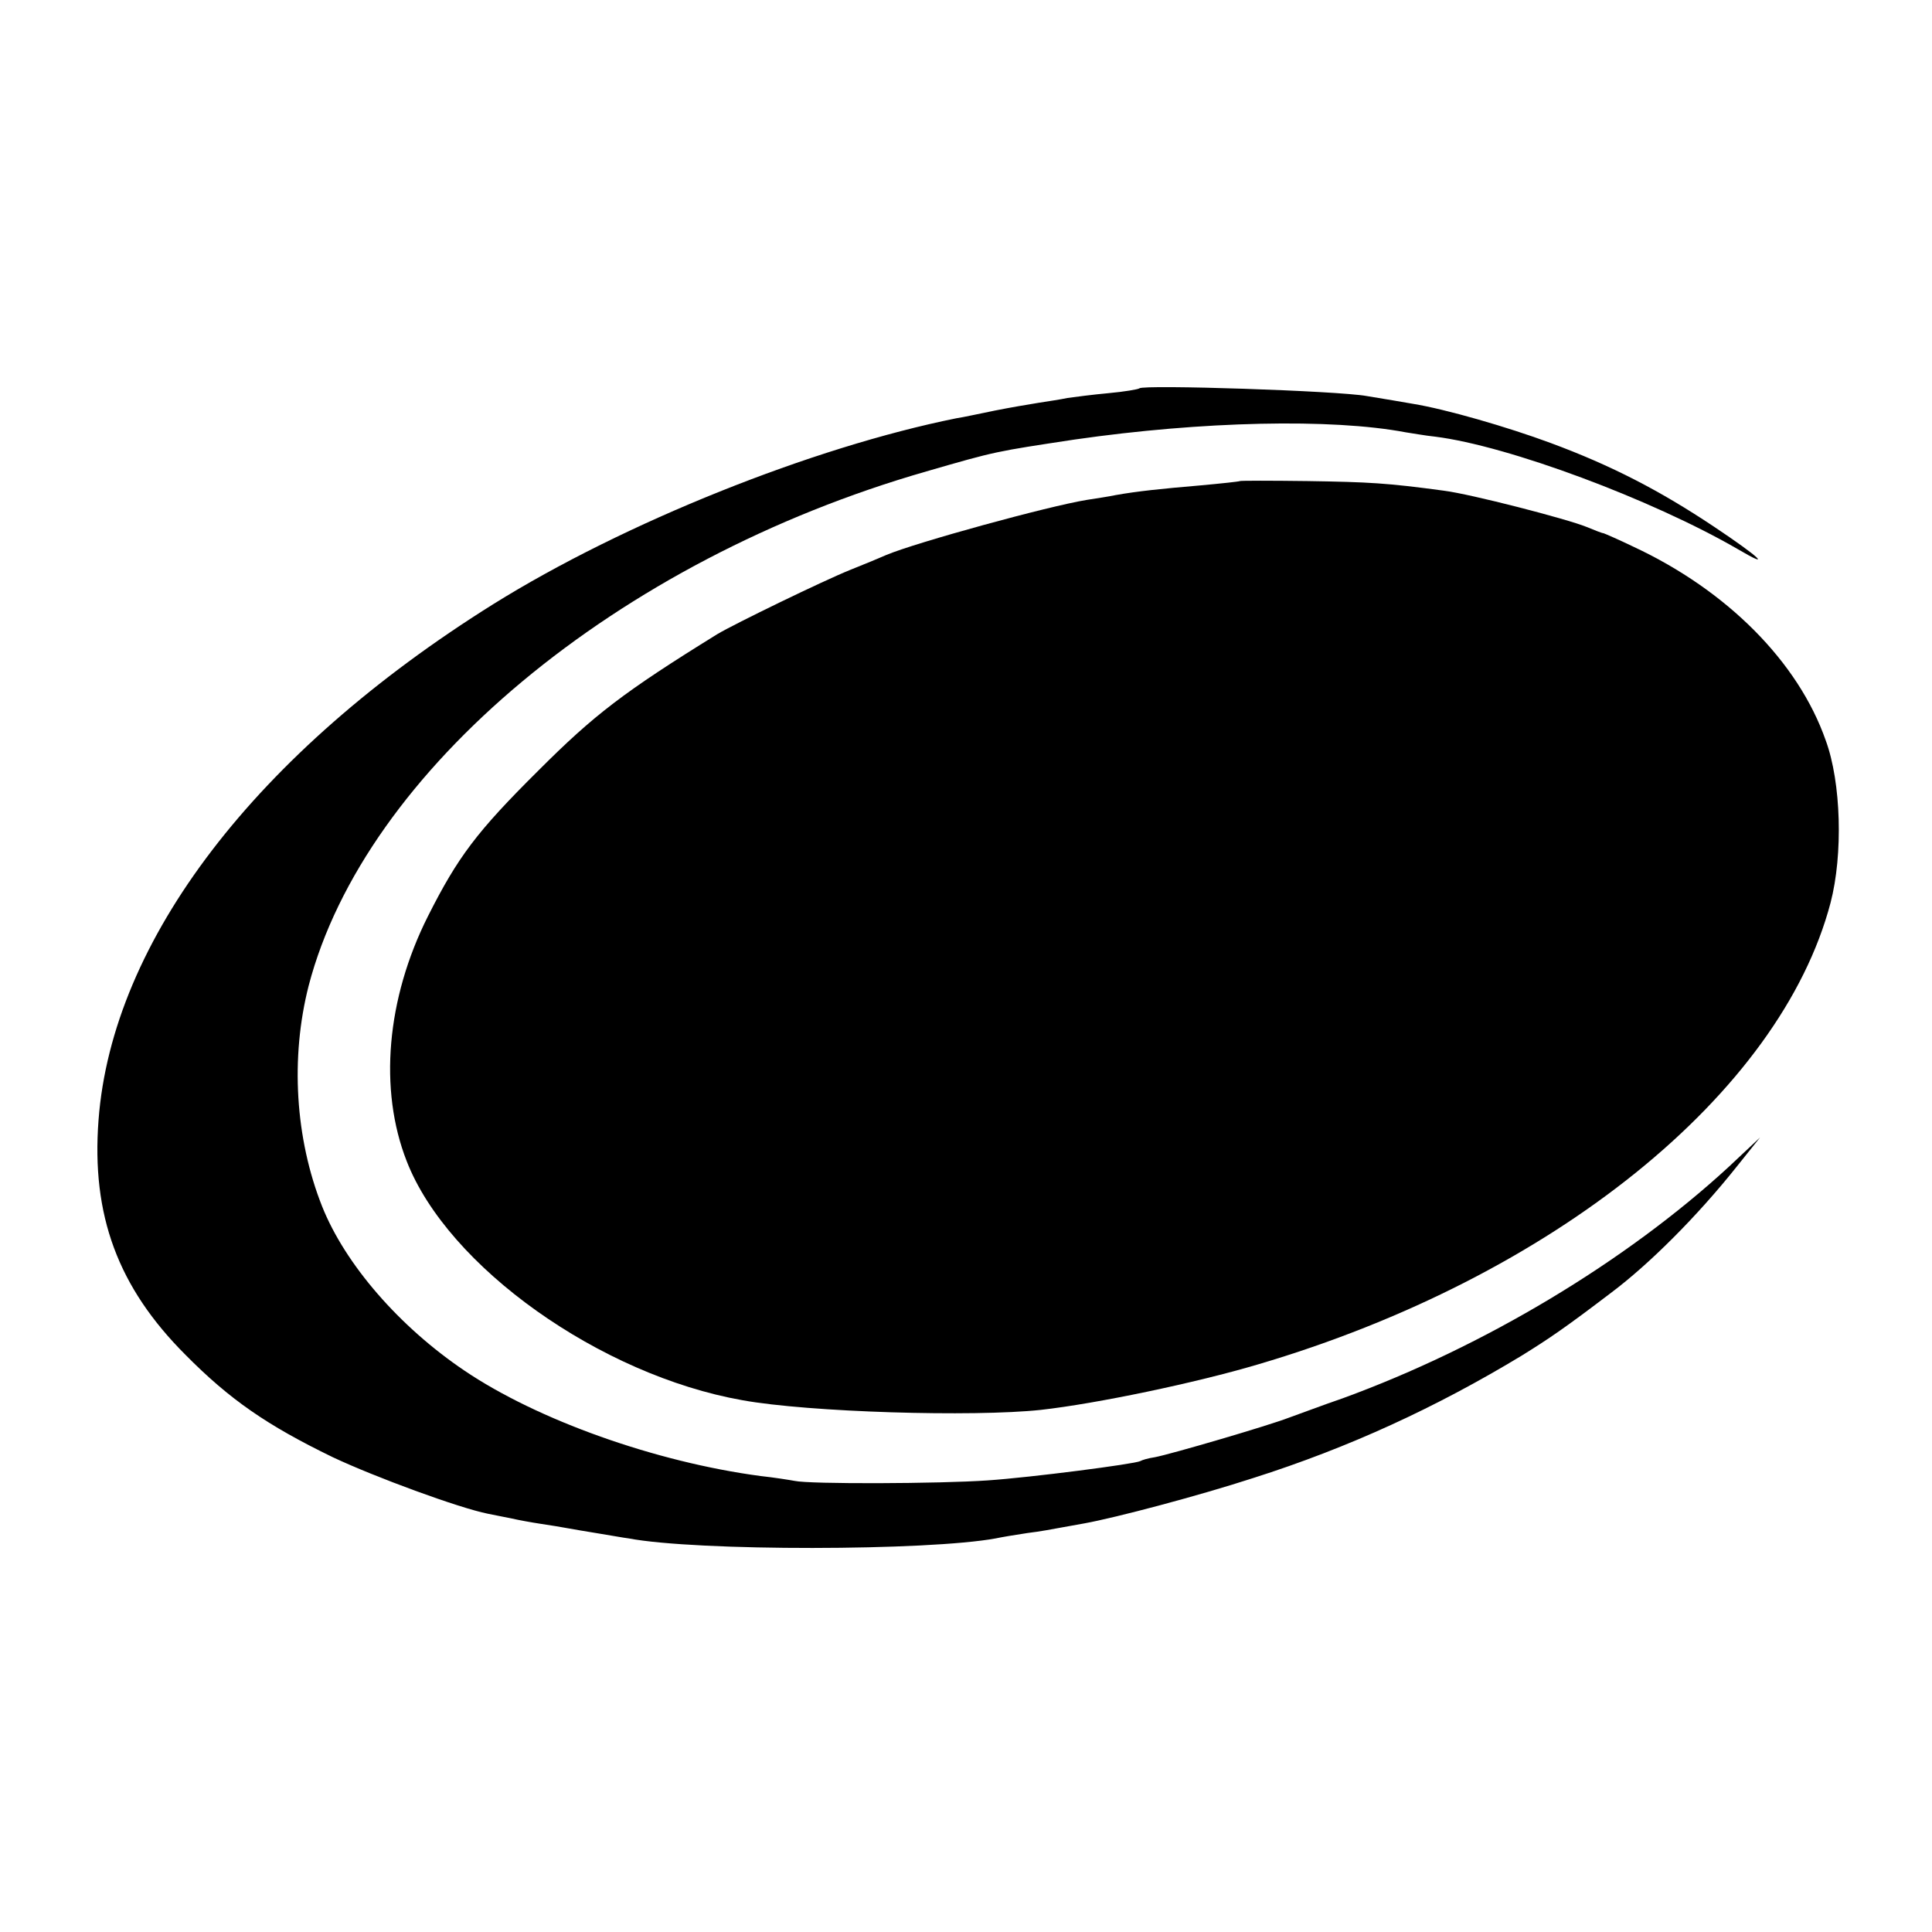
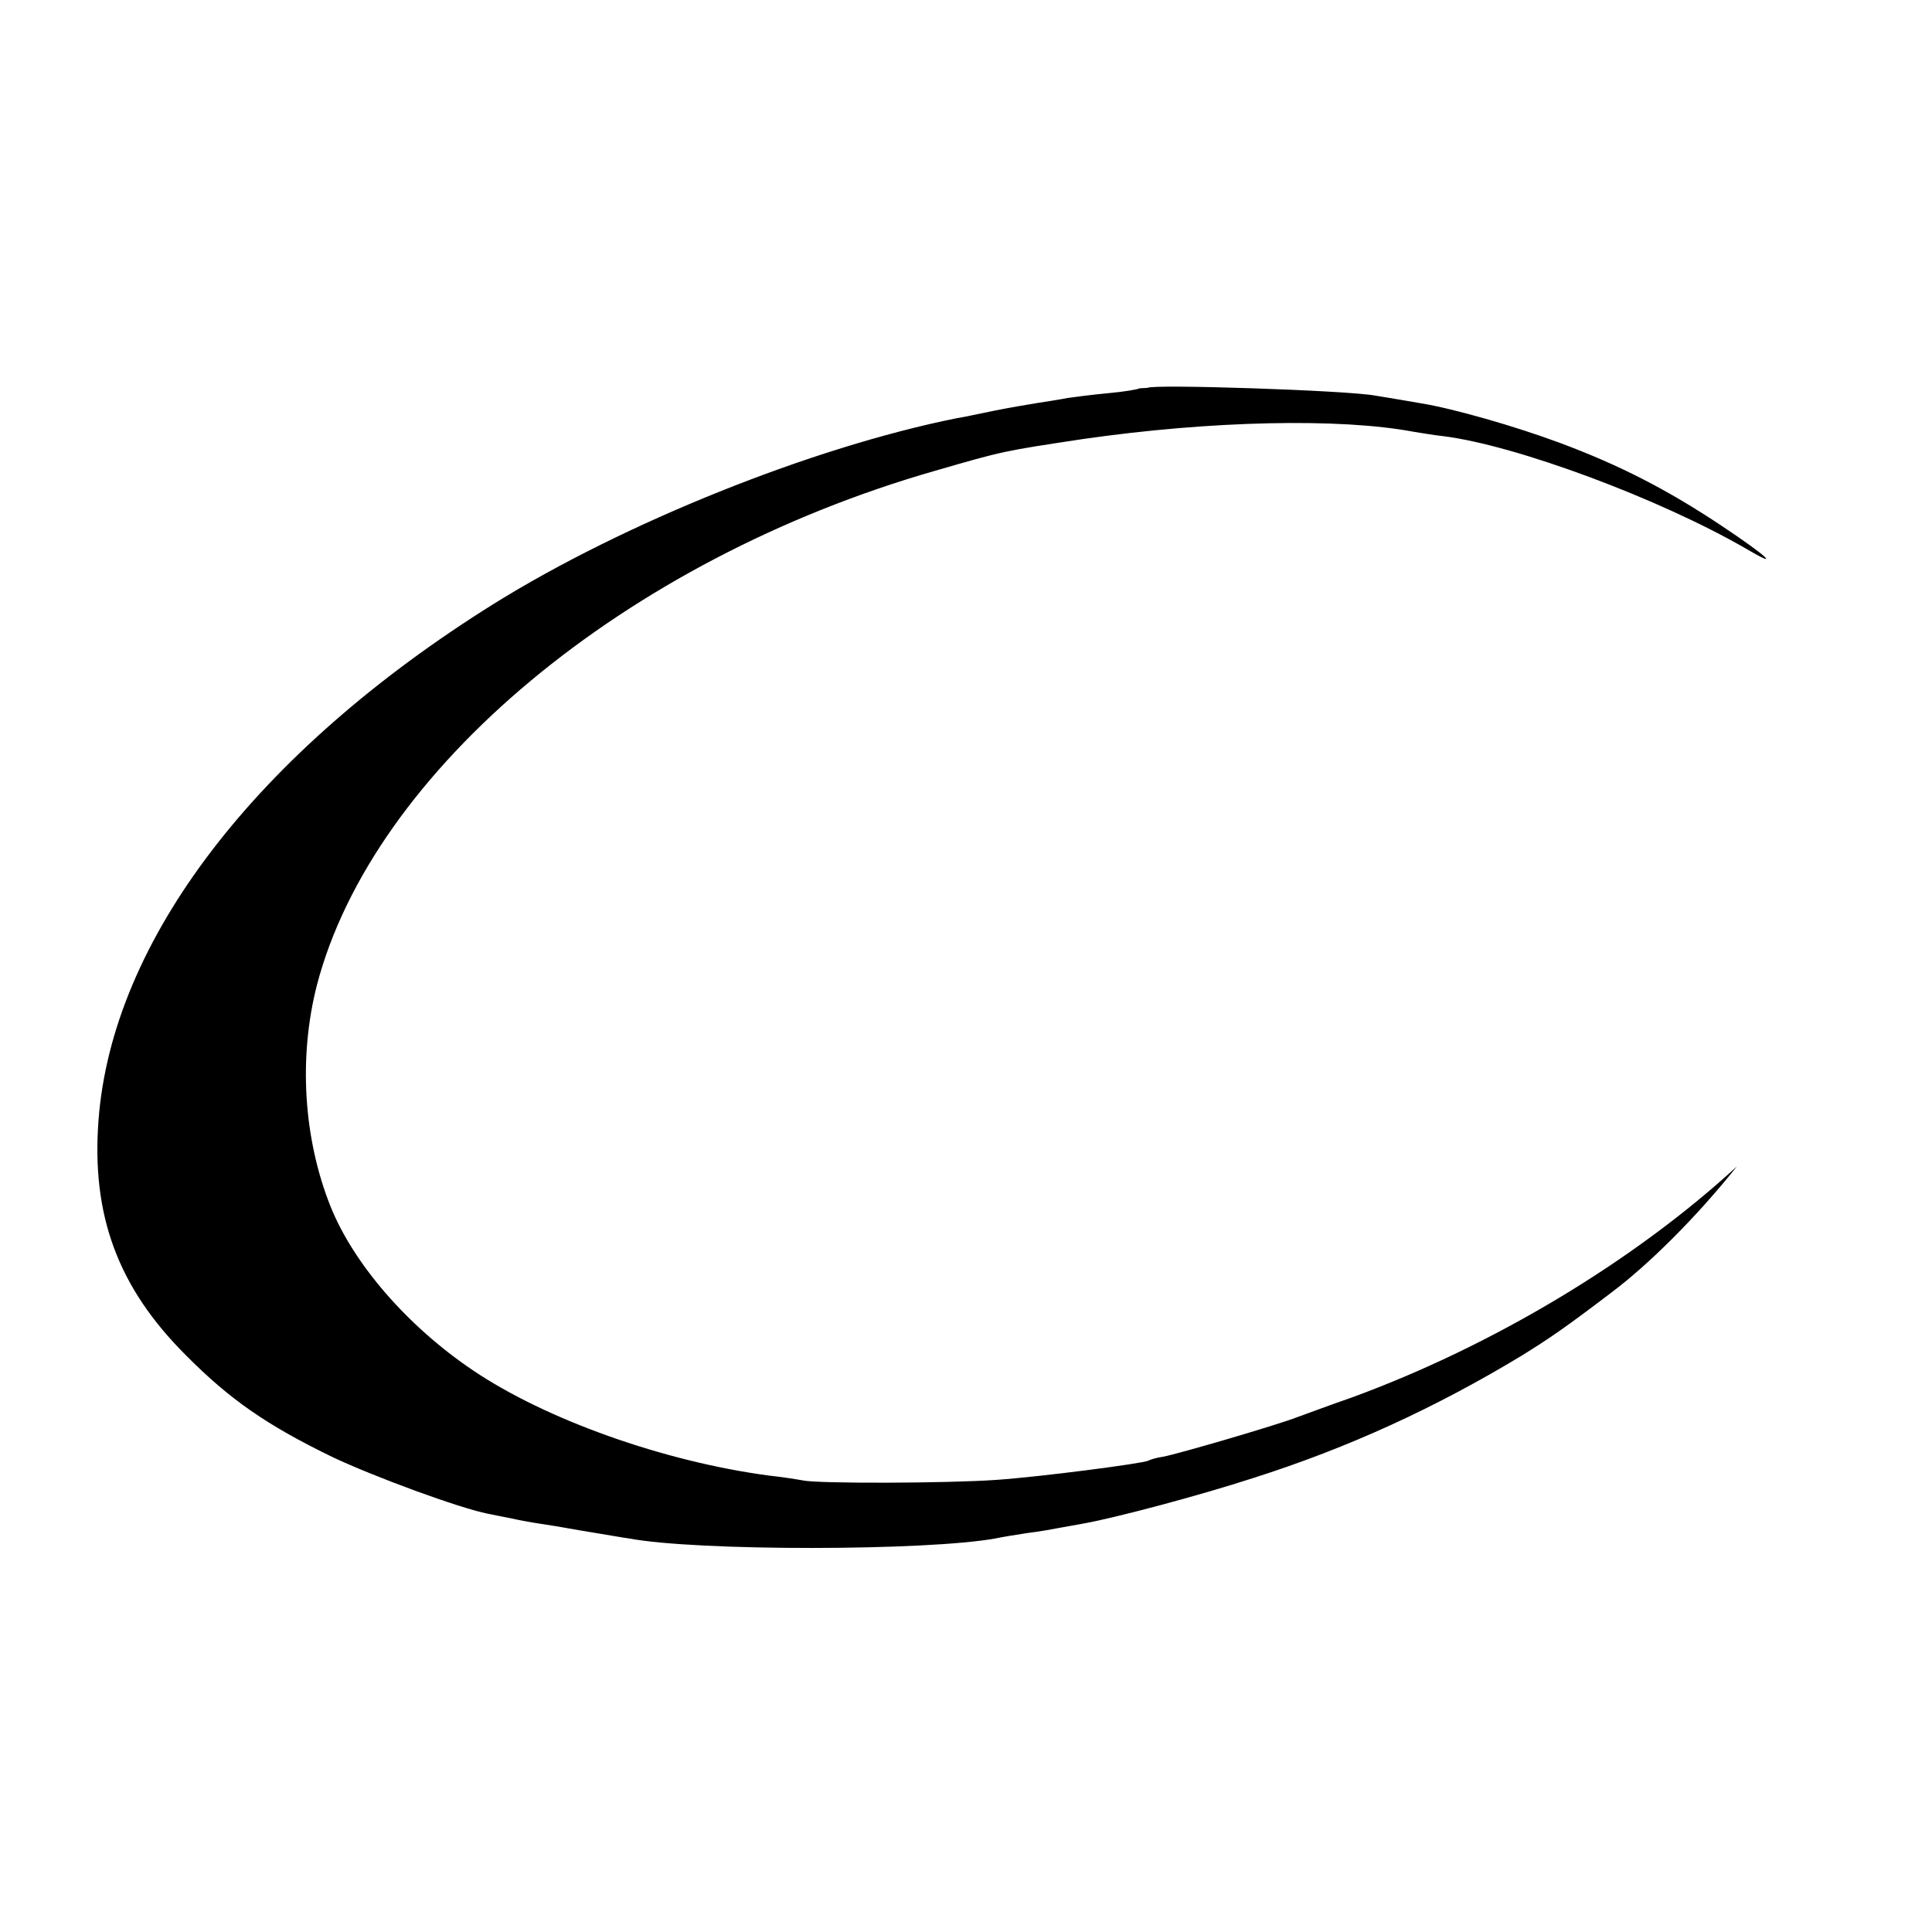
<svg xmlns="http://www.w3.org/2000/svg" version="1.0" width="400pt" height="400pt" viewBox="0 0 400 400" preserveAspectRatio="xMidYMid meet">
  <g transform="translate(0,400) scale(0.1,-0.1)" fill="#000000" stroke="none">
-     <path d="M2359 3196 c-2 -2 -31 -7 -64 -10 -33 -3 -71 -8 -85 -10 -14 -3 -41 -7 -60 -10 -19 -3 -60 -10 -90 -16 -30 -6 -66 -14 -80 -16 -298 -60 -688 -216 -959 -385 -491 -307 -789 -696 -817 -1068 -15 -197 40 -346 180 -486 92 -93 169 -146 305 -212 87 -41 261 -105 321 -117 14 -3 36 -7 50 -10 13 -3 40 -8 60 -11 20 -3 45 -7 55 -9 11 -2 40 -7 65 -11 25 -4 52 -9 61 -10 142 -27 621 -26 761 0 9 2 38 7 65 11 26 3 57 9 68 11 11 2 34 6 50 9 66 12 236 57 350 94 198 63 378 146 555 253 58 36 89 57 185 130 80 60 179 159 261 262 l48 60 -65 -61 c-213 -196 -506 -372 -799 -479 -41 -14 -91 -33 -111 -40 -44 -17 -246 -76 -278 -82 -14 -2 -27 -6 -30 -8 -11 -6 -227 -34 -316 -40 -100 -7 -369 -8 -400 -1 -11 2 -42 7 -70 10 -218 29 -462 116 -613 218 -135 91 -247 220 -295 340 -56 141 -66 308 -28 457 116 445 638 881 1279 1065 145 42 142 41 307 66 264 38 532 44 685 15 14 -2 41 -7 61 -9 152 -19 449 -130 627 -233 73 -43 46 -17 -50 47 -111 74 -211 126 -338 173 -89 33 -217 70 -285 81 -16 3 -59 10 -95 16 -60 11 -463 24 -471 16z" />
-     <path d="M2567 3004 c-1 -1 -38 -5 -82 -9 -82 -7 -130 -12 -175 -20 -14 -3 -41 -7 -60 -10 -80 -13 -353 -88 -415 -114 -11 -5 -45 -19 -75 -31 -57 -23 -240 -112 -275 -133 -194 -120 -255 -167 -370 -282 -128 -127 -167 -179 -229 -302 -86 -171 -102 -359 -44 -507 85 -219 401 -443 695 -495 138 -25 478 -35 618 -20 116 13 321 56 449 94 611 180 1082 561 1186 956 26 100 22 249 -10 336 -57 163 -205 311 -398 401 -31 15 -59 27 -62 28 -3 0 -18 6 -35 13 -42 17 -240 68 -295 75 -118 16 -155 18 -283 20 -75 1 -138 1 -140 0z" />
+     <path d="M2359 3196 c-2 -2 -31 -7 -64 -10 -33 -3 -71 -8 -85 -10 -14 -3 -41 -7 -60 -10 -19 -3 -60 -10 -90 -16 -30 -6 -66 -14 -80 -16 -298 -60 -688 -216 -959 -385 -491 -307 -789 -696 -817 -1068 -15 -197 40 -346 180 -486 92 -93 169 -146 305 -212 87 -41 261 -105 321 -117 14 -3 36 -7 50 -10 13 -3 40 -8 60 -11 20 -3 45 -7 55 -9 11 -2 40 -7 65 -11 25 -4 52 -9 61 -10 142 -27 621 -26 761 0 9 2 38 7 65 11 26 3 57 9 68 11 11 2 34 6 50 9 66 12 236 57 350 94 198 63 378 146 555 253 58 36 89 57 185 130 80 60 179 159 261 262 c-213 -196 -506 -372 -799 -479 -41 -14 -91 -33 -111 -40 -44 -17 -246 -76 -278 -82 -14 -2 -27 -6 -30 -8 -11 -6 -227 -34 -316 -40 -100 -7 -369 -8 -400 -1 -11 2 -42 7 -70 10 -218 29 -462 116 -613 218 -135 91 -247 220 -295 340 -56 141 -66 308 -28 457 116 445 638 881 1279 1065 145 42 142 41 307 66 264 38 532 44 685 15 14 -2 41 -7 61 -9 152 -19 449 -130 627 -233 73 -43 46 -17 -50 47 -111 74 -211 126 -338 173 -89 33 -217 70 -285 81 -16 3 -59 10 -95 16 -60 11 -463 24 -471 16z" />
  </g>
</svg>